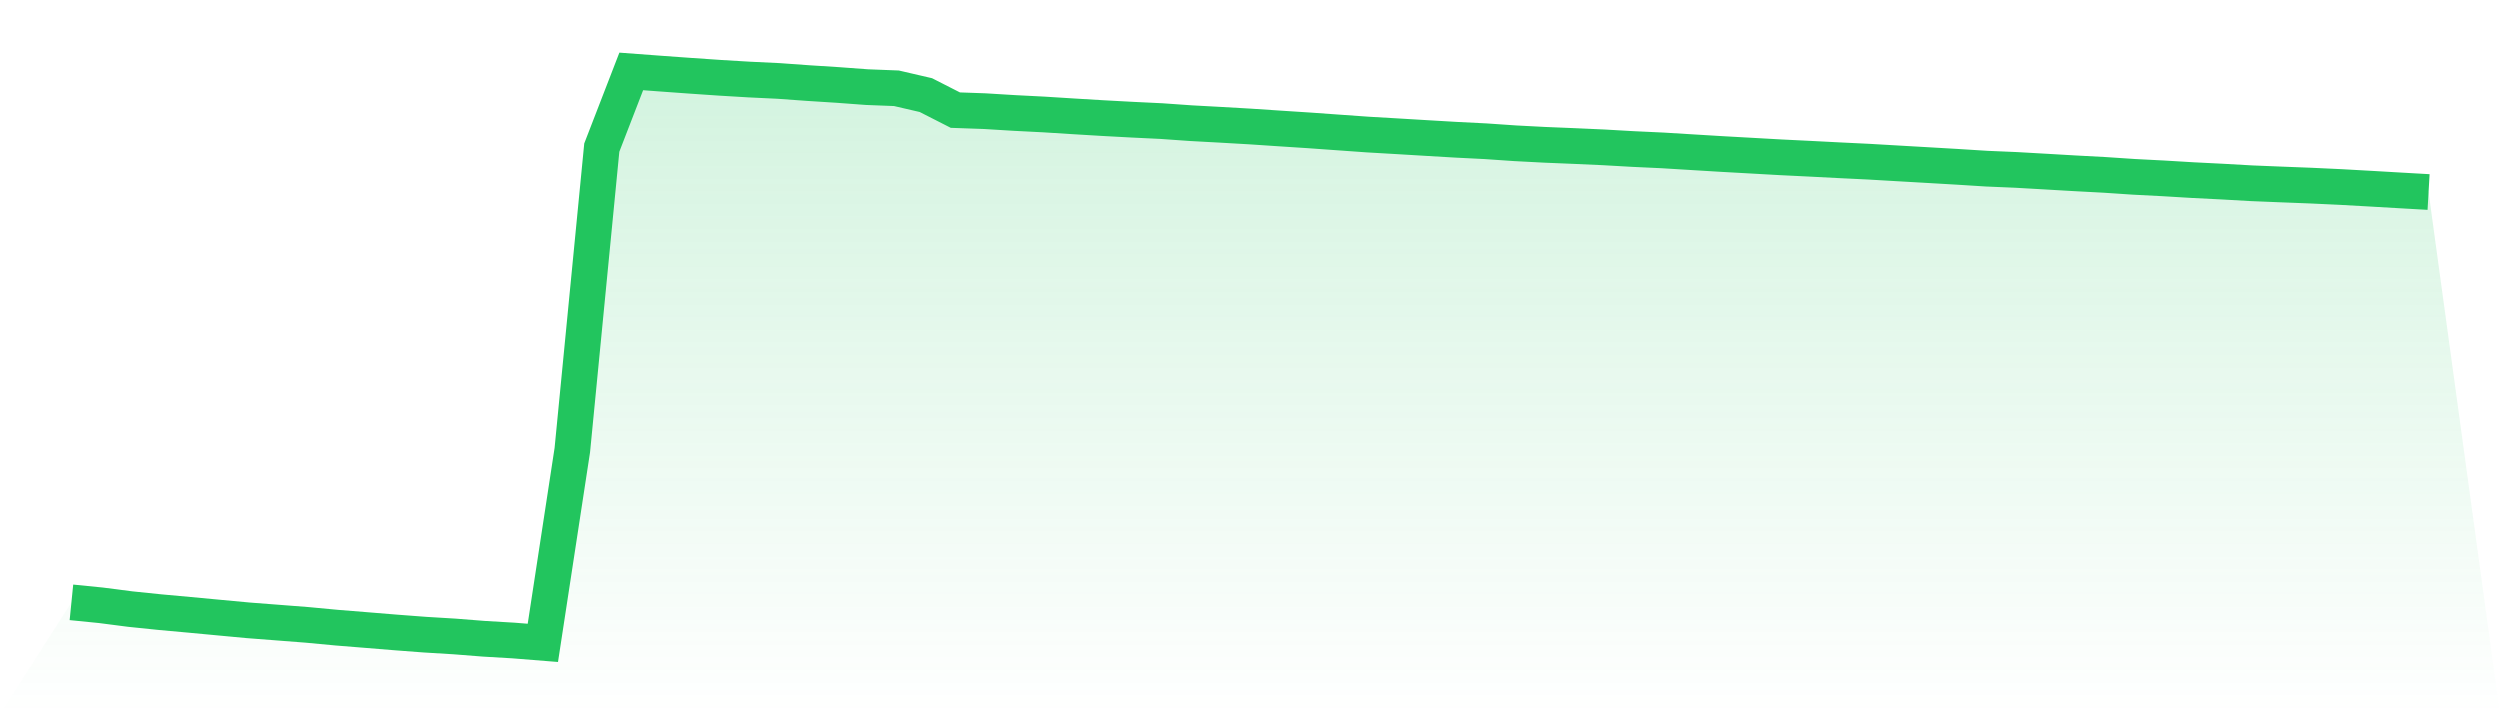
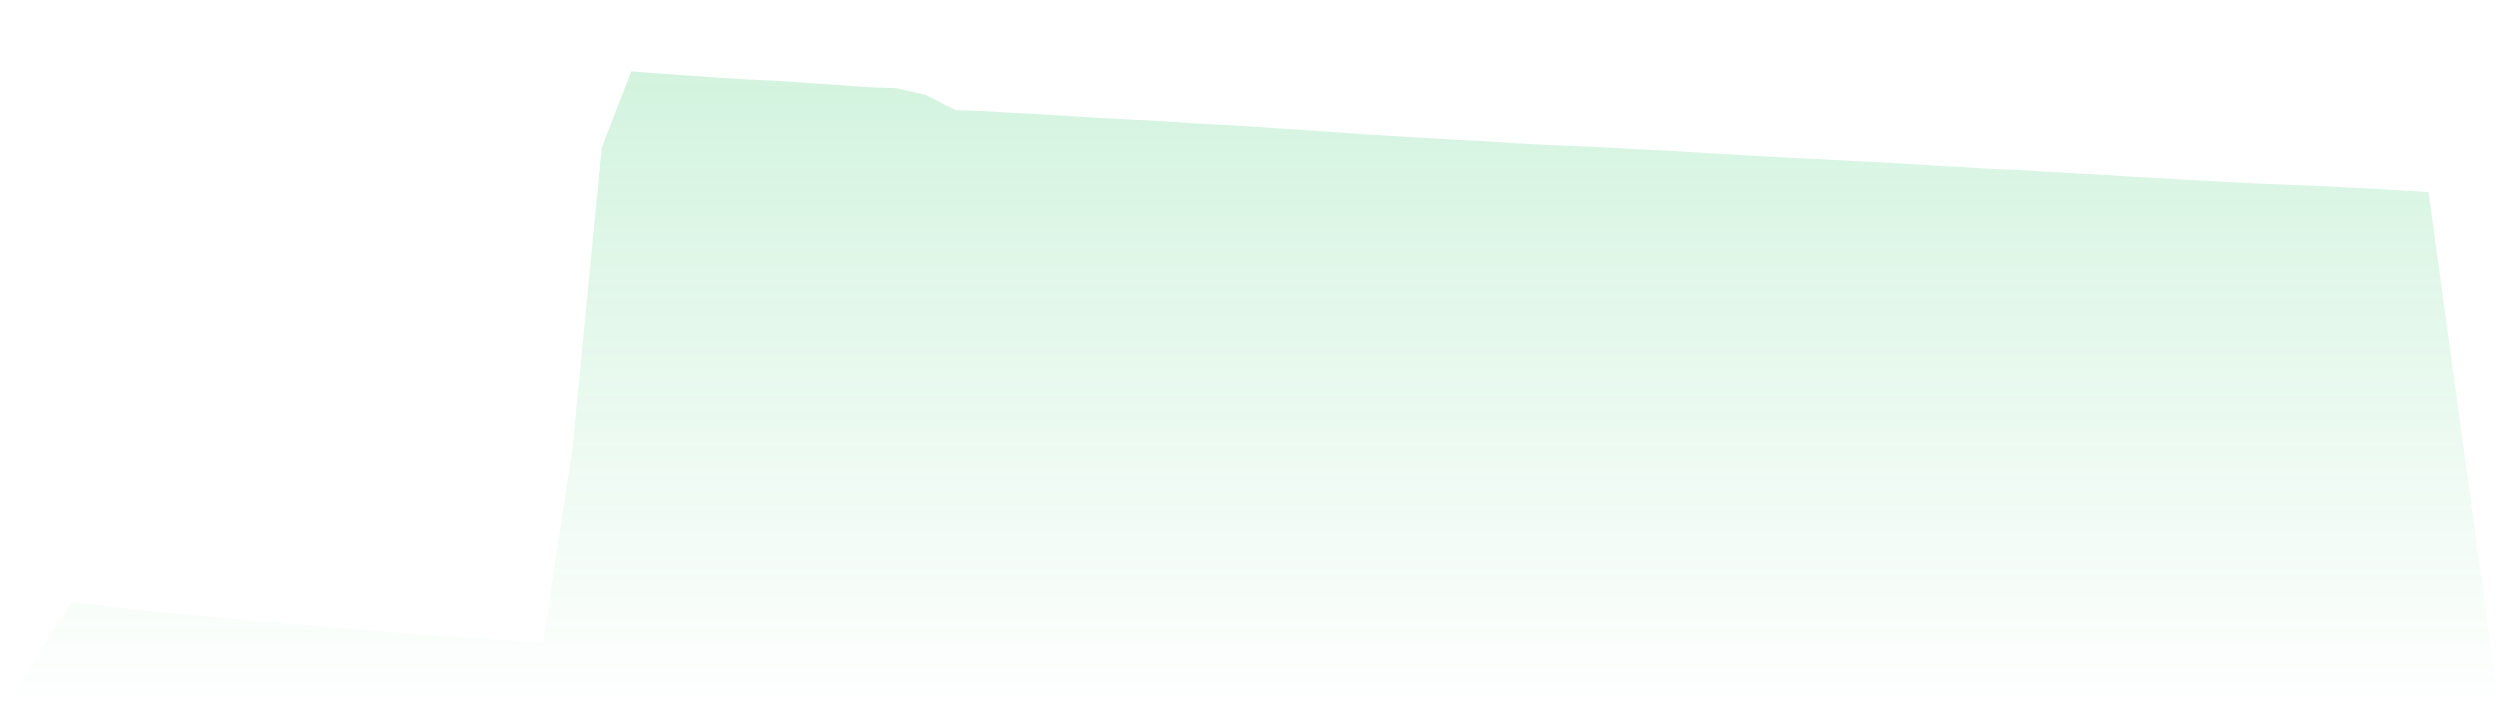
<svg xmlns="http://www.w3.org/2000/svg" viewBox="0 0 140 40">
  <defs>
    <linearGradient id="gradient" x1="0" x2="0" y1="0" y2="1">
      <stop offset="0%" stop-color="#22c55e" stop-opacity="0.2" />
      <stop offset="100%" stop-color="#22c55e" stop-opacity="0" />
    </linearGradient>
  </defs>
-   <path d="M4,33.731 L4,33.731 L5.65,33.896 L7.3,34.109 L8.95,34.279 L10.6,34.429 L12.25,34.584 L13.9,34.738 L15.55,34.865 L17.2,34.993 L18.85,35.148 L20.5,35.281 L22.15,35.416 L23.8,35.541 L25.45,35.641 L27.1,35.771 L28.75,35.868 L30.4,36 L32.05,25.203 L33.7,8.265 L35.35,4 L37,4.123 L38.65,4.242 L40.3,4.355 L41.95,4.454 L43.6,4.533 L45.25,4.652 L46.9,4.757 L48.55,4.879 L50.2,4.943 L51.85,5.326 L53.5,6.167 L55.15,6.225 L56.8,6.326 L58.45,6.41 L60.1,6.514 L61.75,6.613 L63.4,6.702 L65.05,6.782 L66.7,6.898 L68.35,6.988 L70,7.083 L71.65,7.193 L73.3,7.3 L74.95,7.418 L76.6,7.535 L78.25,7.631 L79.9,7.73 L81.55,7.827 L83.2,7.91 L84.85,8.023 L86.5,8.109 L88.15,8.177 L89.8,8.251 L91.45,8.345 L93.1,8.422 L94.75,8.523 L96.4,8.623 L98.05,8.715 L99.7,8.808 L101.35,8.889 L103,8.974 L104.65,9.054 L106.3,9.15 L107.95,9.245 L109.6,9.341 L111.25,9.445 L112.9,9.515 L114.55,9.609 L116.2,9.705 L117.85,9.793 L119.5,9.903 L121.15,9.988 L122.8,10.087 L124.45,10.17 L126.1,10.263 L127.75,10.33 L129.4,10.394 L131.05,10.471 L132.7,10.563 L134.35,10.659 L136,10.753 L140,40 L0,40 z" fill="url(#gradient)" />
-   <path d="M4,33.731 L4,33.731 L5.65,33.896 L7.3,34.109 L8.95,34.279 L10.6,34.429 L12.25,34.584 L13.9,34.738 L15.55,34.865 L17.2,34.993 L18.85,35.148 L20.5,35.281 L22.15,35.416 L23.8,35.541 L25.45,35.641 L27.1,35.771 L28.75,35.868 L30.4,36 L32.05,25.203 L33.7,8.265 L35.35,4 L37,4.123 L38.65,4.242 L40.3,4.355 L41.95,4.454 L43.6,4.533 L45.25,4.652 L46.9,4.757 L48.55,4.879 L50.2,4.943 L51.85,5.326 L53.5,6.167 L55.15,6.225 L56.8,6.326 L58.45,6.41 L60.1,6.514 L61.75,6.613 L63.4,6.702 L65.05,6.782 L66.7,6.898 L68.35,6.988 L70,7.083 L71.65,7.193 L73.3,7.3 L74.95,7.418 L76.6,7.535 L78.25,7.631 L79.9,7.73 L81.55,7.827 L83.2,7.91 L84.85,8.023 L86.5,8.109 L88.15,8.177 L89.8,8.251 L91.45,8.345 L93.1,8.422 L94.75,8.523 L96.4,8.623 L98.05,8.715 L99.7,8.808 L101.35,8.889 L103,8.974 L104.65,9.054 L106.3,9.15 L107.95,9.245 L109.6,9.341 L111.25,9.445 L112.9,9.515 L114.55,9.609 L116.2,9.705 L117.85,9.793 L119.5,9.903 L121.15,9.988 L122.8,10.087 L124.45,10.17 L126.1,10.263 L127.75,10.33 L129.4,10.394 L131.05,10.471 L132.7,10.563 L134.35,10.659 L136,10.753" fill="none" stroke="#22c55e" stroke-width="2" />
+   <path d="M4,33.731 L4,33.731 L5.65,33.896 L7.3,34.109 L8.95,34.279 L10.6,34.429 L12.25,34.584 L13.9,34.738 L15.55,34.865 L17.2,34.993 L18.85,35.148 L20.5,35.281 L22.15,35.416 L23.8,35.541 L25.45,35.641 L28.75,35.868 L30.4,36 L32.05,25.203 L33.7,8.265 L35.35,4 L37,4.123 L38.65,4.242 L40.3,4.355 L41.95,4.454 L43.6,4.533 L45.25,4.652 L46.9,4.757 L48.55,4.879 L50.2,4.943 L51.85,5.326 L53.5,6.167 L55.15,6.225 L56.8,6.326 L58.45,6.41 L60.1,6.514 L61.75,6.613 L63.4,6.702 L65.05,6.782 L66.7,6.898 L68.35,6.988 L70,7.083 L71.65,7.193 L73.3,7.3 L74.95,7.418 L76.6,7.535 L78.25,7.631 L79.9,7.73 L81.55,7.827 L83.2,7.91 L84.85,8.023 L86.5,8.109 L88.15,8.177 L89.8,8.251 L91.45,8.345 L93.1,8.422 L94.75,8.523 L96.4,8.623 L98.05,8.715 L99.7,8.808 L101.35,8.889 L103,8.974 L104.65,9.054 L106.3,9.15 L107.95,9.245 L109.6,9.341 L111.25,9.445 L112.9,9.515 L114.55,9.609 L116.2,9.705 L117.85,9.793 L119.5,9.903 L121.15,9.988 L122.8,10.087 L124.45,10.17 L126.1,10.263 L127.75,10.33 L129.4,10.394 L131.05,10.471 L132.7,10.563 L134.35,10.659 L136,10.753 L140,40 L0,40 z" fill="url(#gradient)" />
</svg>